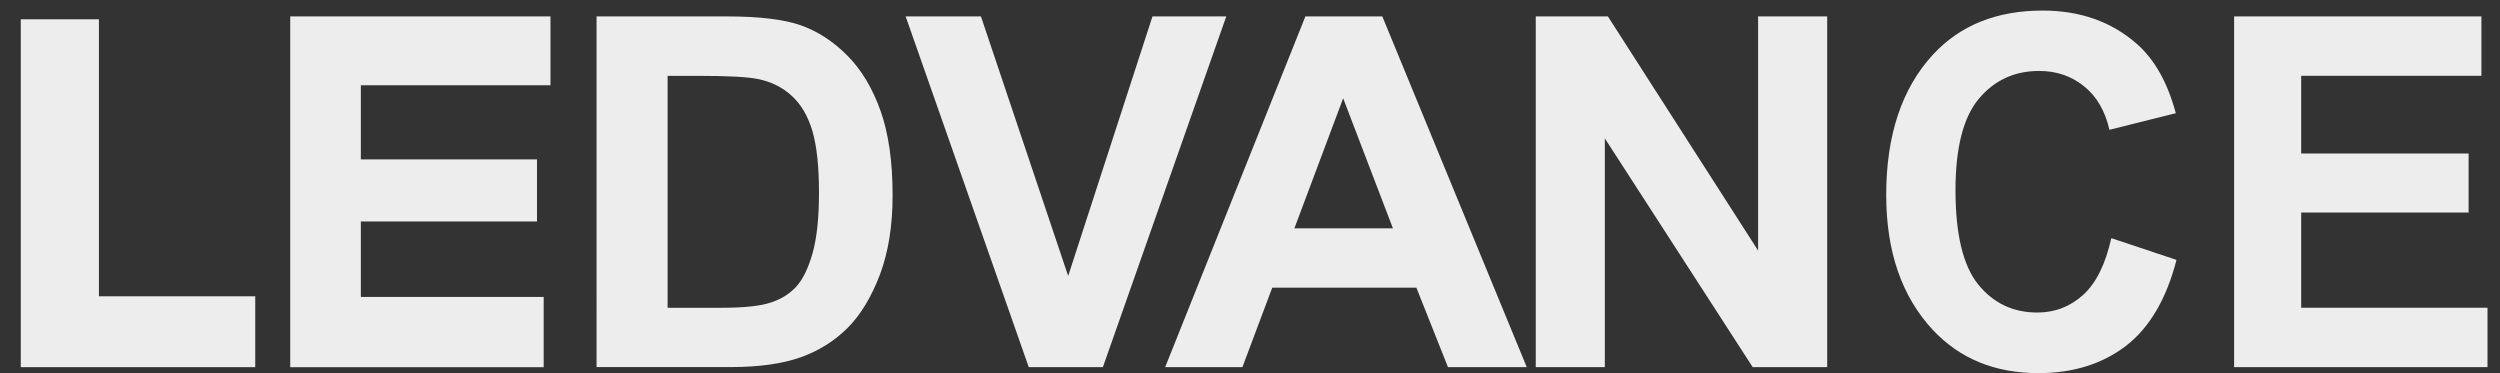
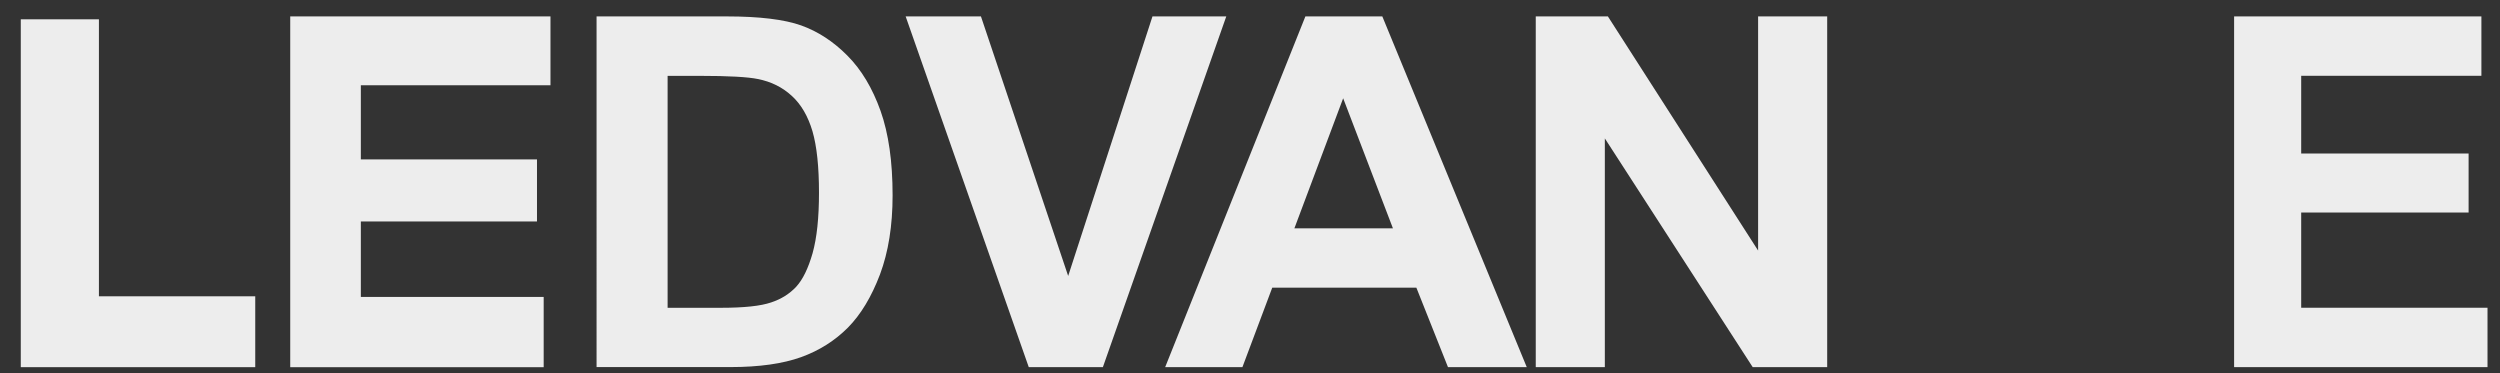
<svg xmlns="http://www.w3.org/2000/svg" version="1.1" id="Layer_1" x="0px" y="0px" width="170.167px" height="25.397px" viewBox="89.063 24.333 170.167 25.397" enable-background="new 89.063 24.333 170.167 25.397" xml:space="preserve">
  <rect x="89.063" y="24.333" width="170.167" height="25.397" fill="#333333" stroke="none" />
  <g>
    <g>
      <path fill="#EDEDED" d="M90.477,49.322V25.647h5.319v18.854h10.641v4.824h-15.96V49.322z" />
      <path fill="#EDEDED" d="M108.818,49.322V25.45h17.714v4.688h-12.908v5.046h11.99v4.225h-11.99v5.136h12.445v4.781h-17.251V49.322z    " />
      <path fill="#EDEDED" d="M129.663,25.45h8.859c2.241,0,3.927,0.208,5.071,0.613c1.133,0.405,2.188,1.087,3.148,2.055    c0.962,0.965,1.707,2.22,2.26,3.766c0.545,1.539,0.818,3.447,0.818,5.743c0,2.065-0.287,3.859-0.857,5.383    c-0.578,1.524-1.306,2.732-2.181,3.619c-0.882,0.886-1.94,1.561-3.185,2.012c-1.245,0.448-2.848,0.678-4.81,0.678h-9.117V25.45    H129.663z M134.505,29.492v15.791h3.647c1.557,0,2.687-0.121,3.389-0.361c0.7-0.227,1.273-0.596,1.718-1.072    c0.449-0.488,0.818-1.252,1.115-2.285c0.291-1.043,0.435-2.41,0.435-4.117c0-1.761-0.147-3.16-0.444-4.182    c-0.302-1.015-0.764-1.822-1.406-2.406c-0.635-0.585-1.402-0.969-2.31-1.148c-0.678-0.14-1.99-0.215-3.938-0.215h-2.206V29.492z" />
      <path fill="#EDEDED" d="M159.087,49.322l-8.379-23.872h5.125l5.937,17.667l5.738-17.667h5.024l-8.399,23.872H159.087z" />
      <path fill="#EDEDED" d="M192.984,49.322h-5.362l-2.151-5.408h-9.81l-2.03,5.408h-5.258l9.544-23.872h5.236L192.984,49.322z     M183.874,39.871l-3.386-8.848l-3.32,8.852h6.706V39.871z" />
      <path fill="#EDEDED" d="M193.597,49.322V25.45h4.91l10.225,15.938V25.45h4.702v23.872h-5.071l-10.064-15.569v15.569H193.597z" />
-       <path fill="#EDEDED" d="M232.773,40.543l4.437,1.48c-0.688,2.676-1.847,4.627-3.45,5.86c-1.617,1.23-3.594,1.847-5.95,1.847    c-2.956,0-5.351-0.979-7.188-2.943c-2.116-2.274-3.171-5.338-3.171-9.186c0-4.071,1.065-7.256,3.189-9.558    c1.854-1.998,4.339-2.991,7.459-2.991c2.543,0,4.67,0.753,6.385,2.245c1.223,1.065,2.115,2.643,2.679,4.741l-4.519,1.13    c-0.295-1.288-0.868-2.281-1.732-2.966c-0.861-0.696-1.879-1.04-3.053-1.04c-1.675,0-3.041,0.628-4.1,1.89    c-1.058,1.255-1.592,3.335-1.592,6.23c0,3.013,0.52,5.146,1.549,6.417c1.033,1.27,2.367,1.907,4.018,1.907    c1.209,0,2.252-0.409,3.135-1.212C231.748,43.588,232.382,42.3,232.773,40.543z" />
      <path fill="#EDEDED" d="M241.132,49.322V25.45h16.832v4.042h-12.266v5.29h11.395v4.017h-11.395v6.481h12.682v4.042H241.132z" />
    </g>
  </g>
</svg>